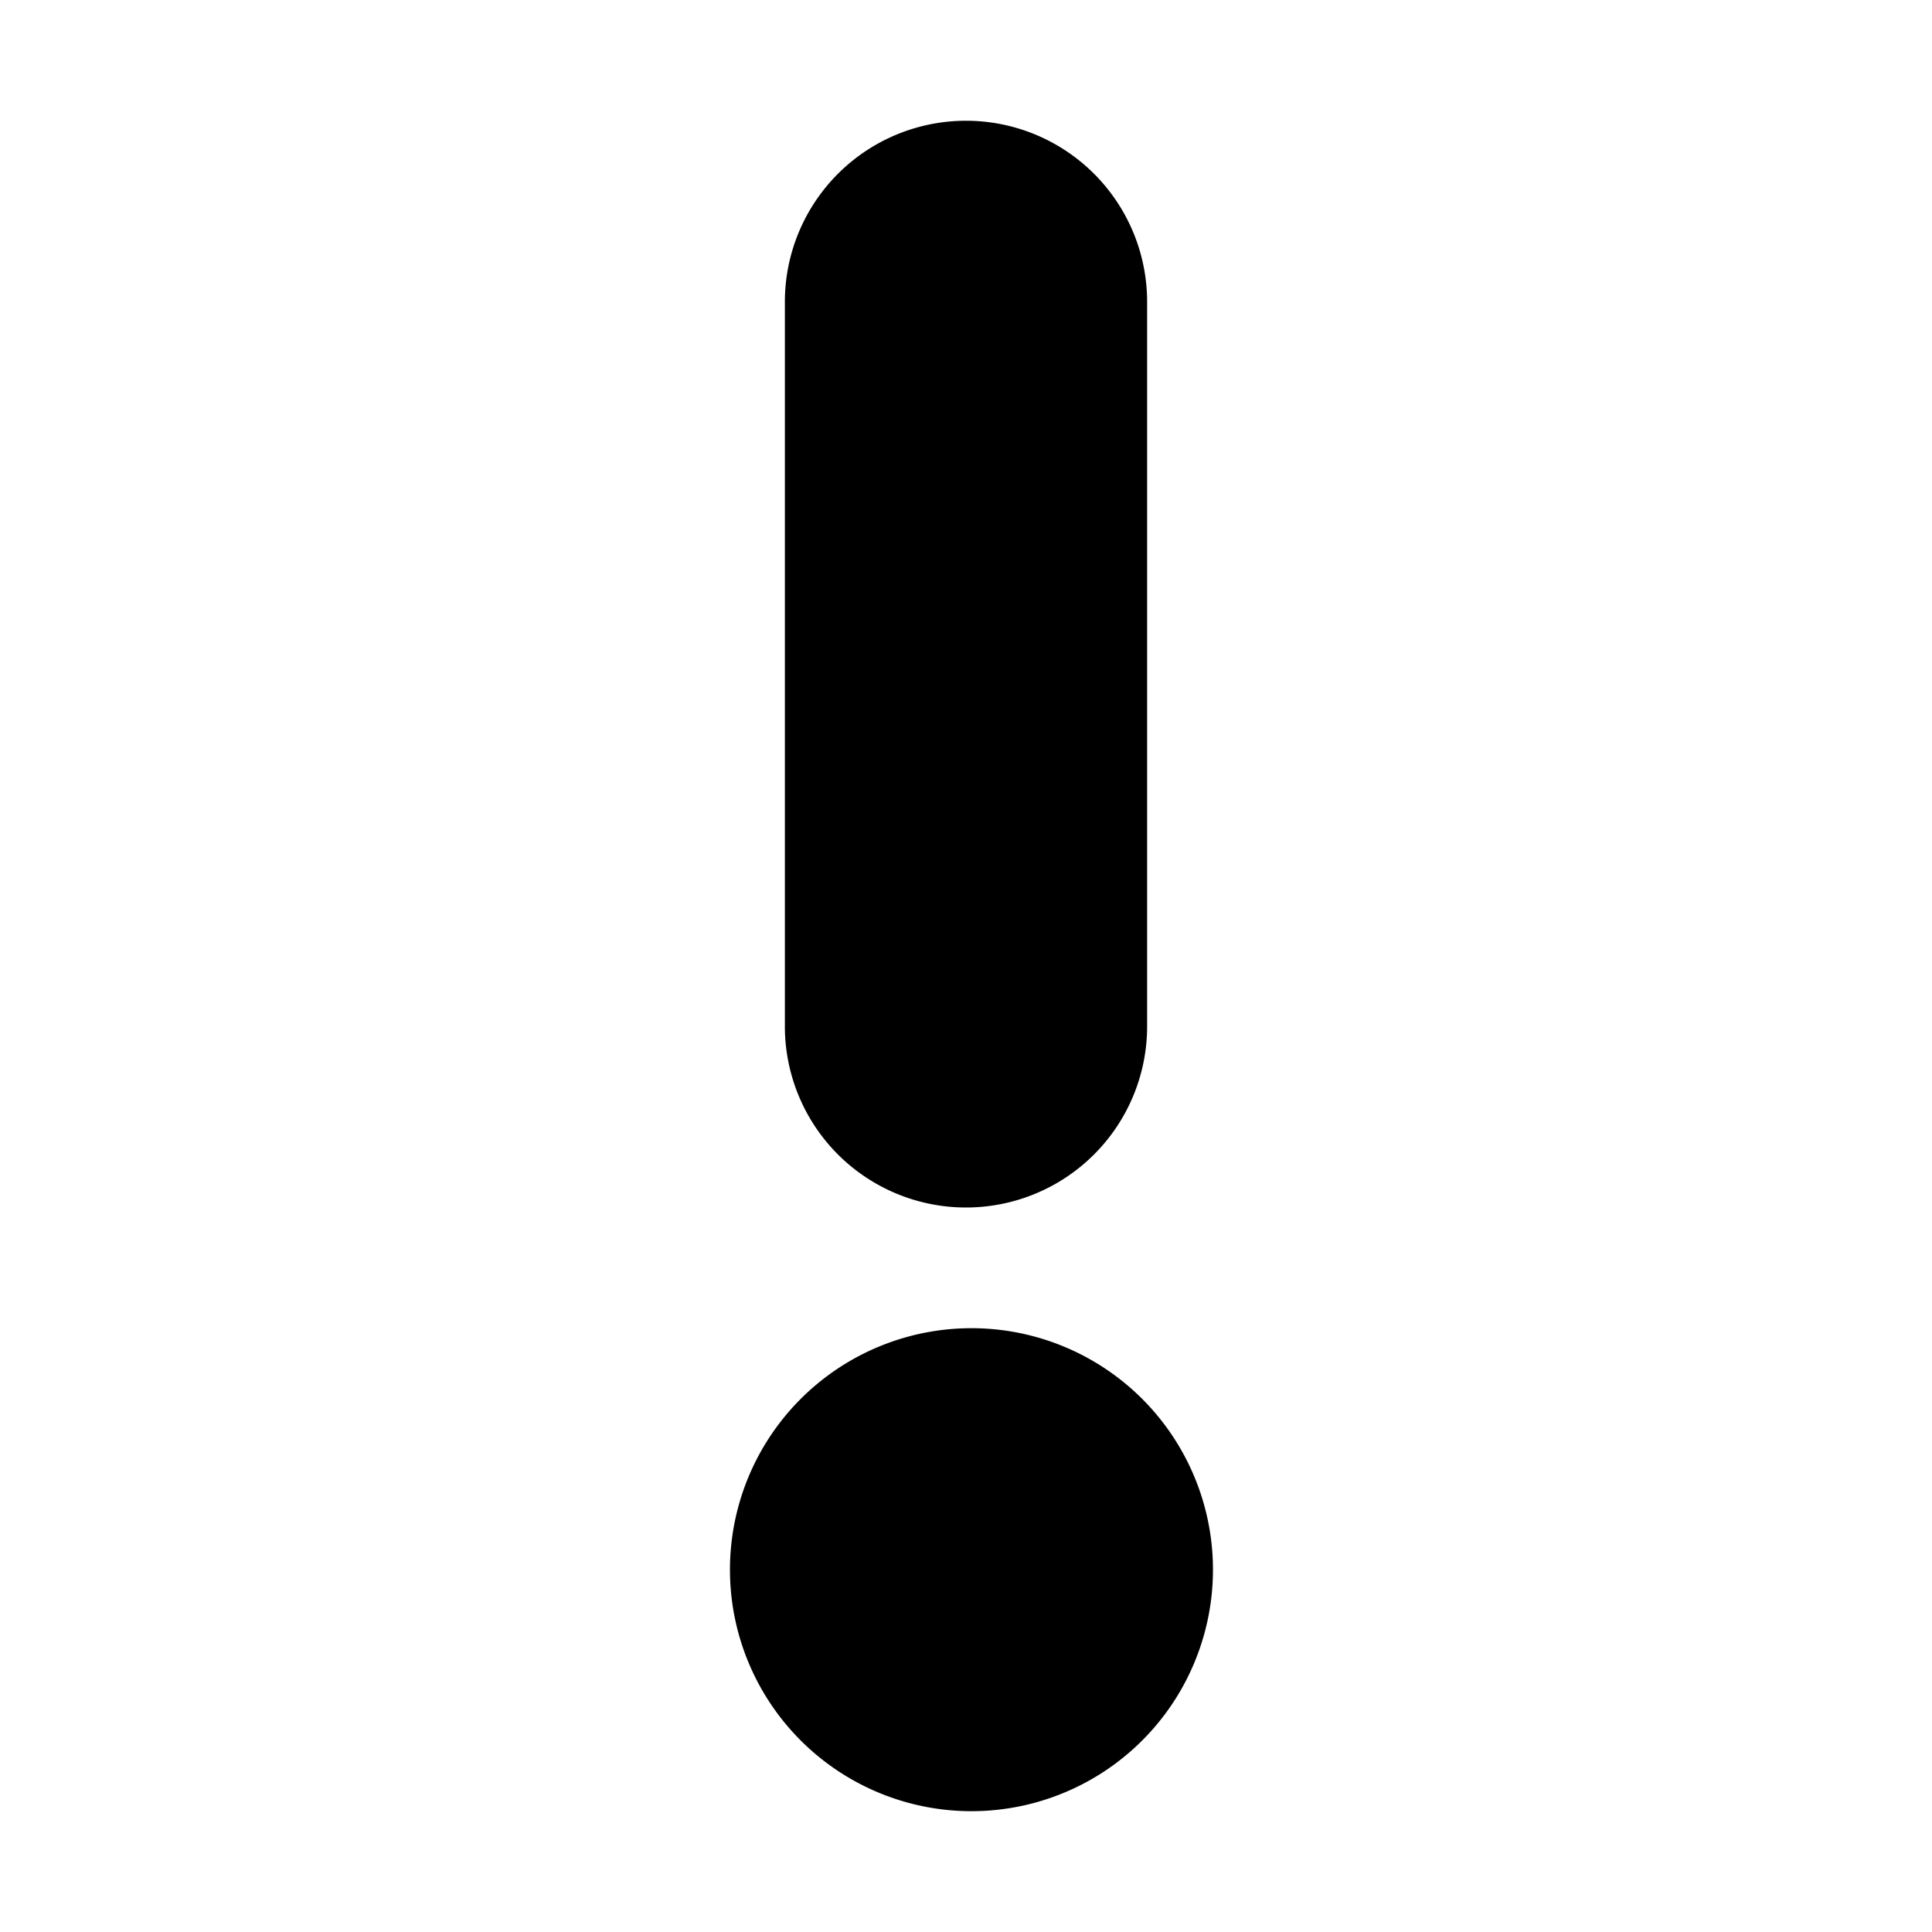
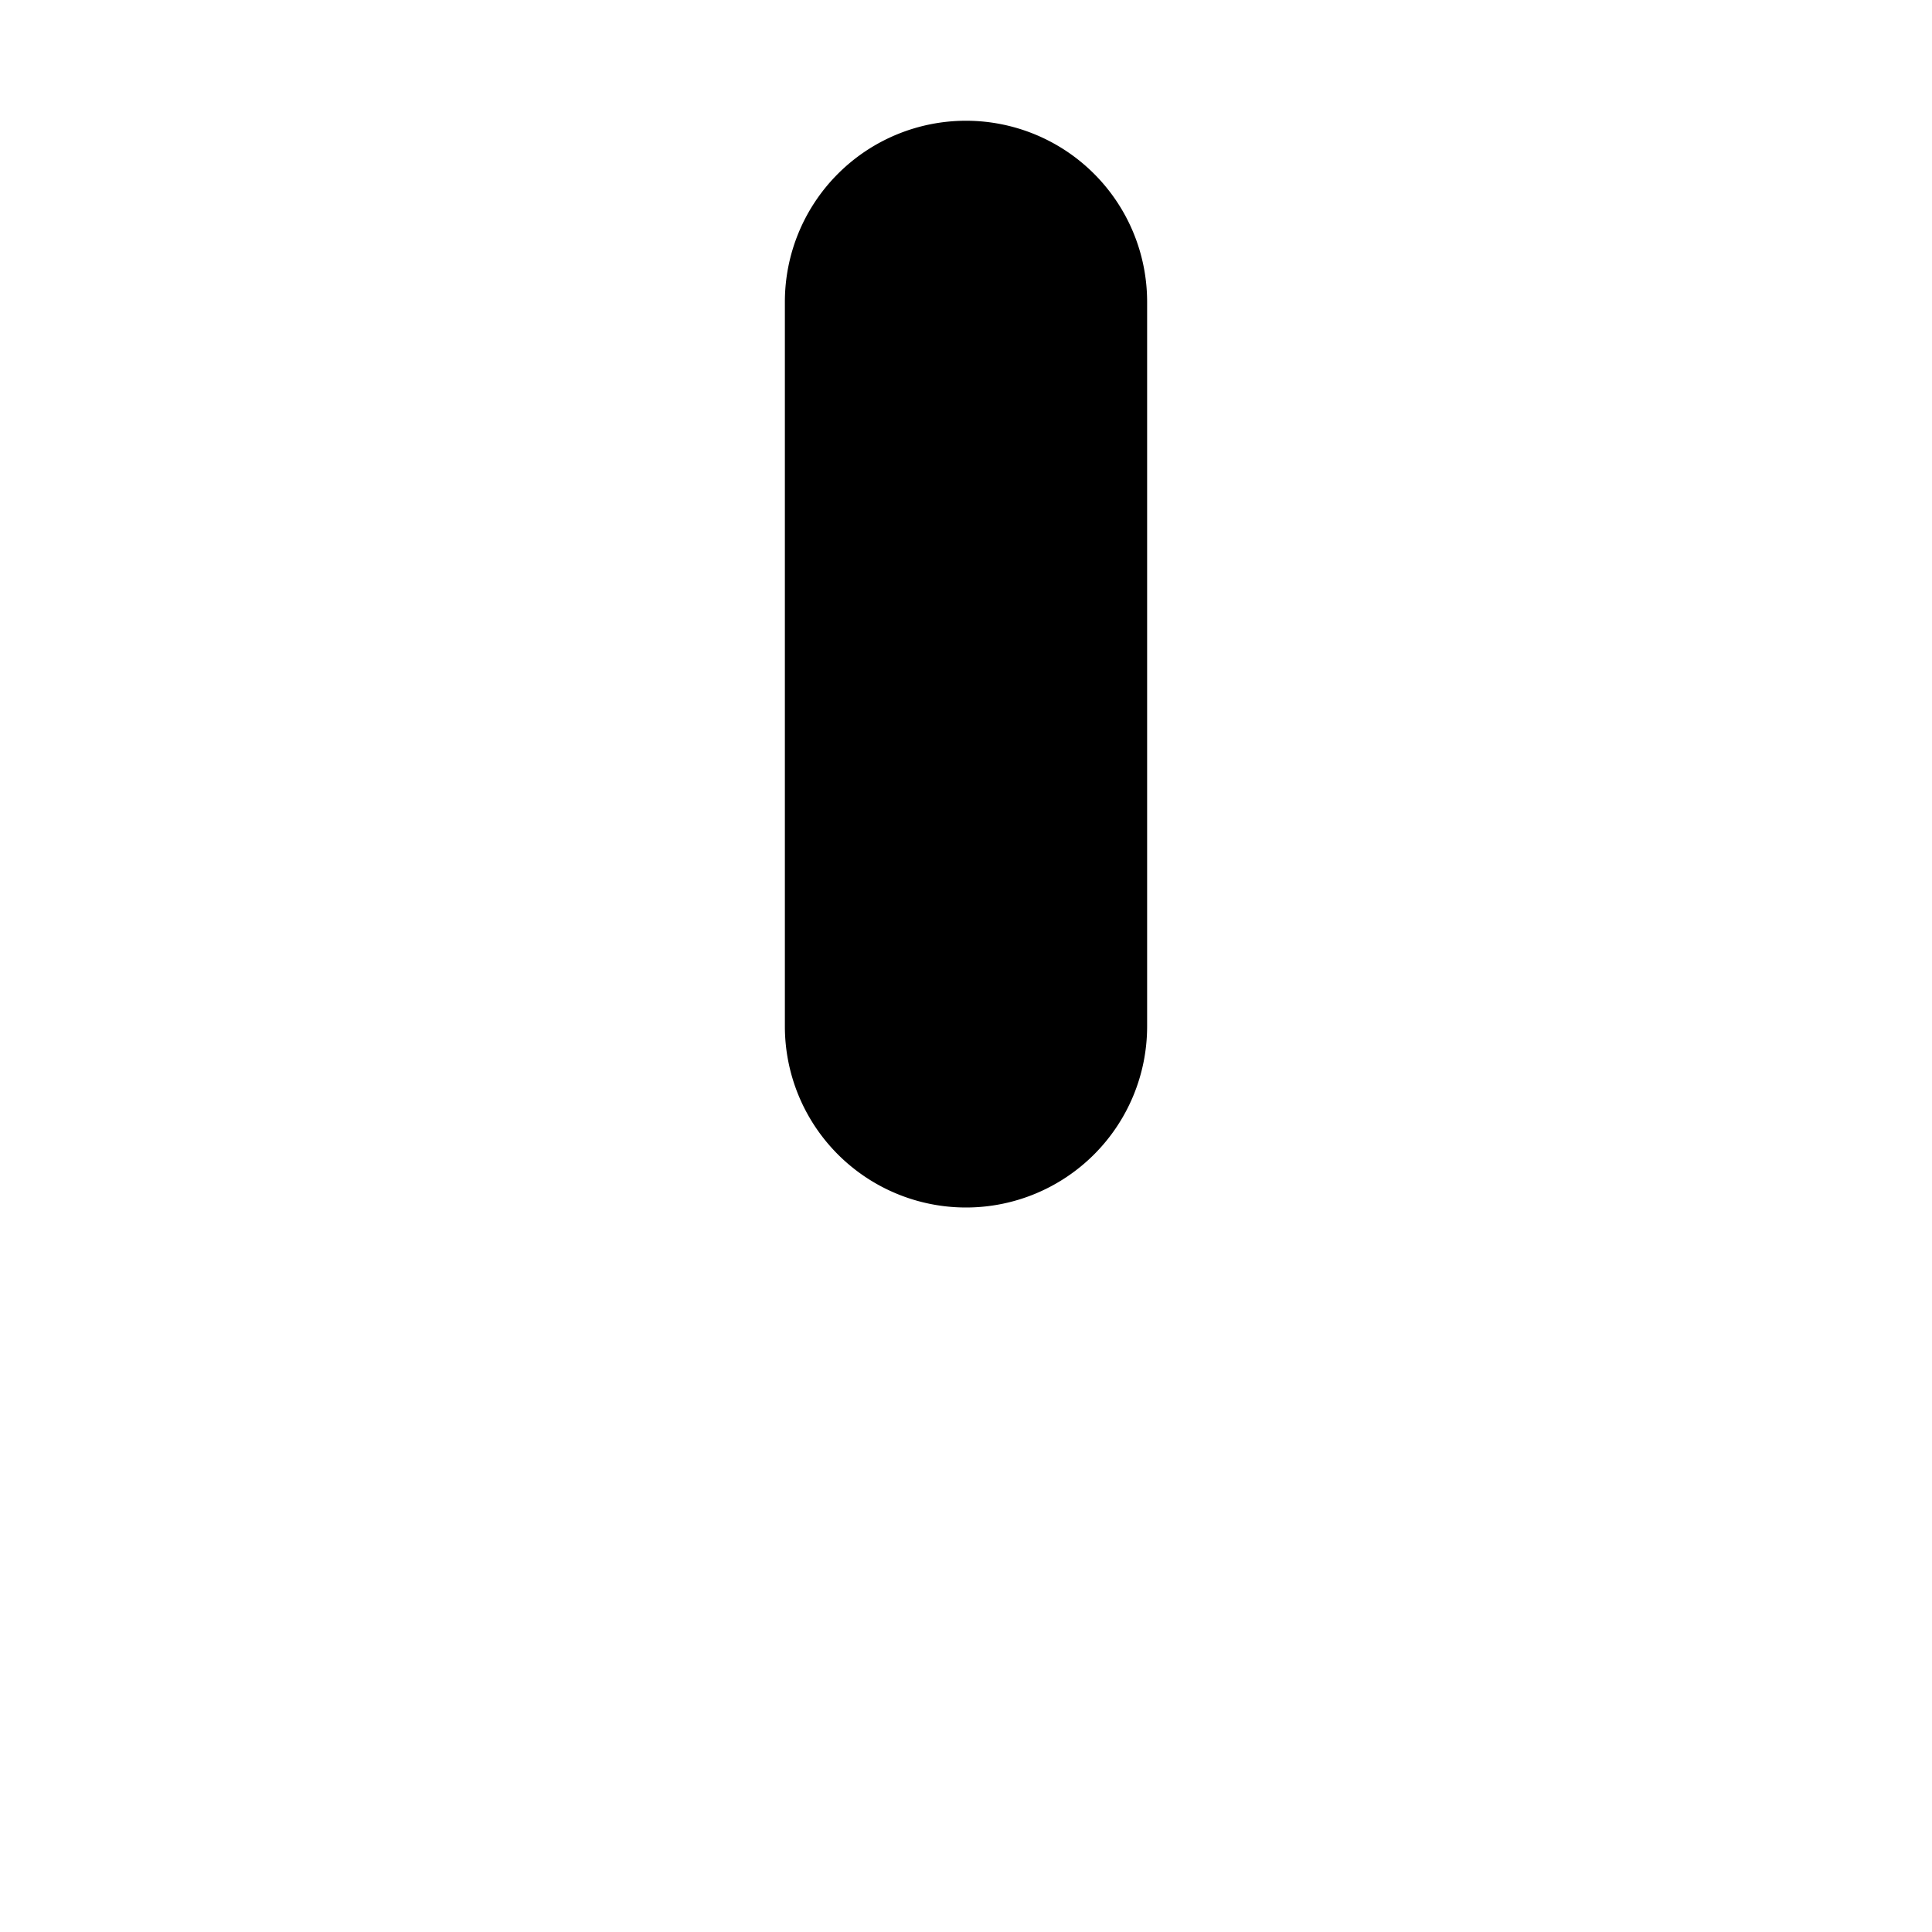
<svg xmlns="http://www.w3.org/2000/svg" viewBox="0 0 16 16" class="svg octicon-exclamation" width="16" height="16" aria-hidden="true">
-   <path d="M8 11a2 2 0 1 1 .001 3.999A2 2 0 0 1 8 11M8 1a1.5 1.5 0 0 1 1.5 1.5v6a1.5 1.5 0 0 1-3 0v-6A1.5 1.5 0 0 1 8 1" />
+   <path d="M8 11A2 2 0 0 1 8 11M8 1a1.5 1.5 0 0 1 1.5 1.5v6a1.5 1.5 0 0 1-3 0v-6A1.5 1.5 0 0 1 8 1" />
</svg>